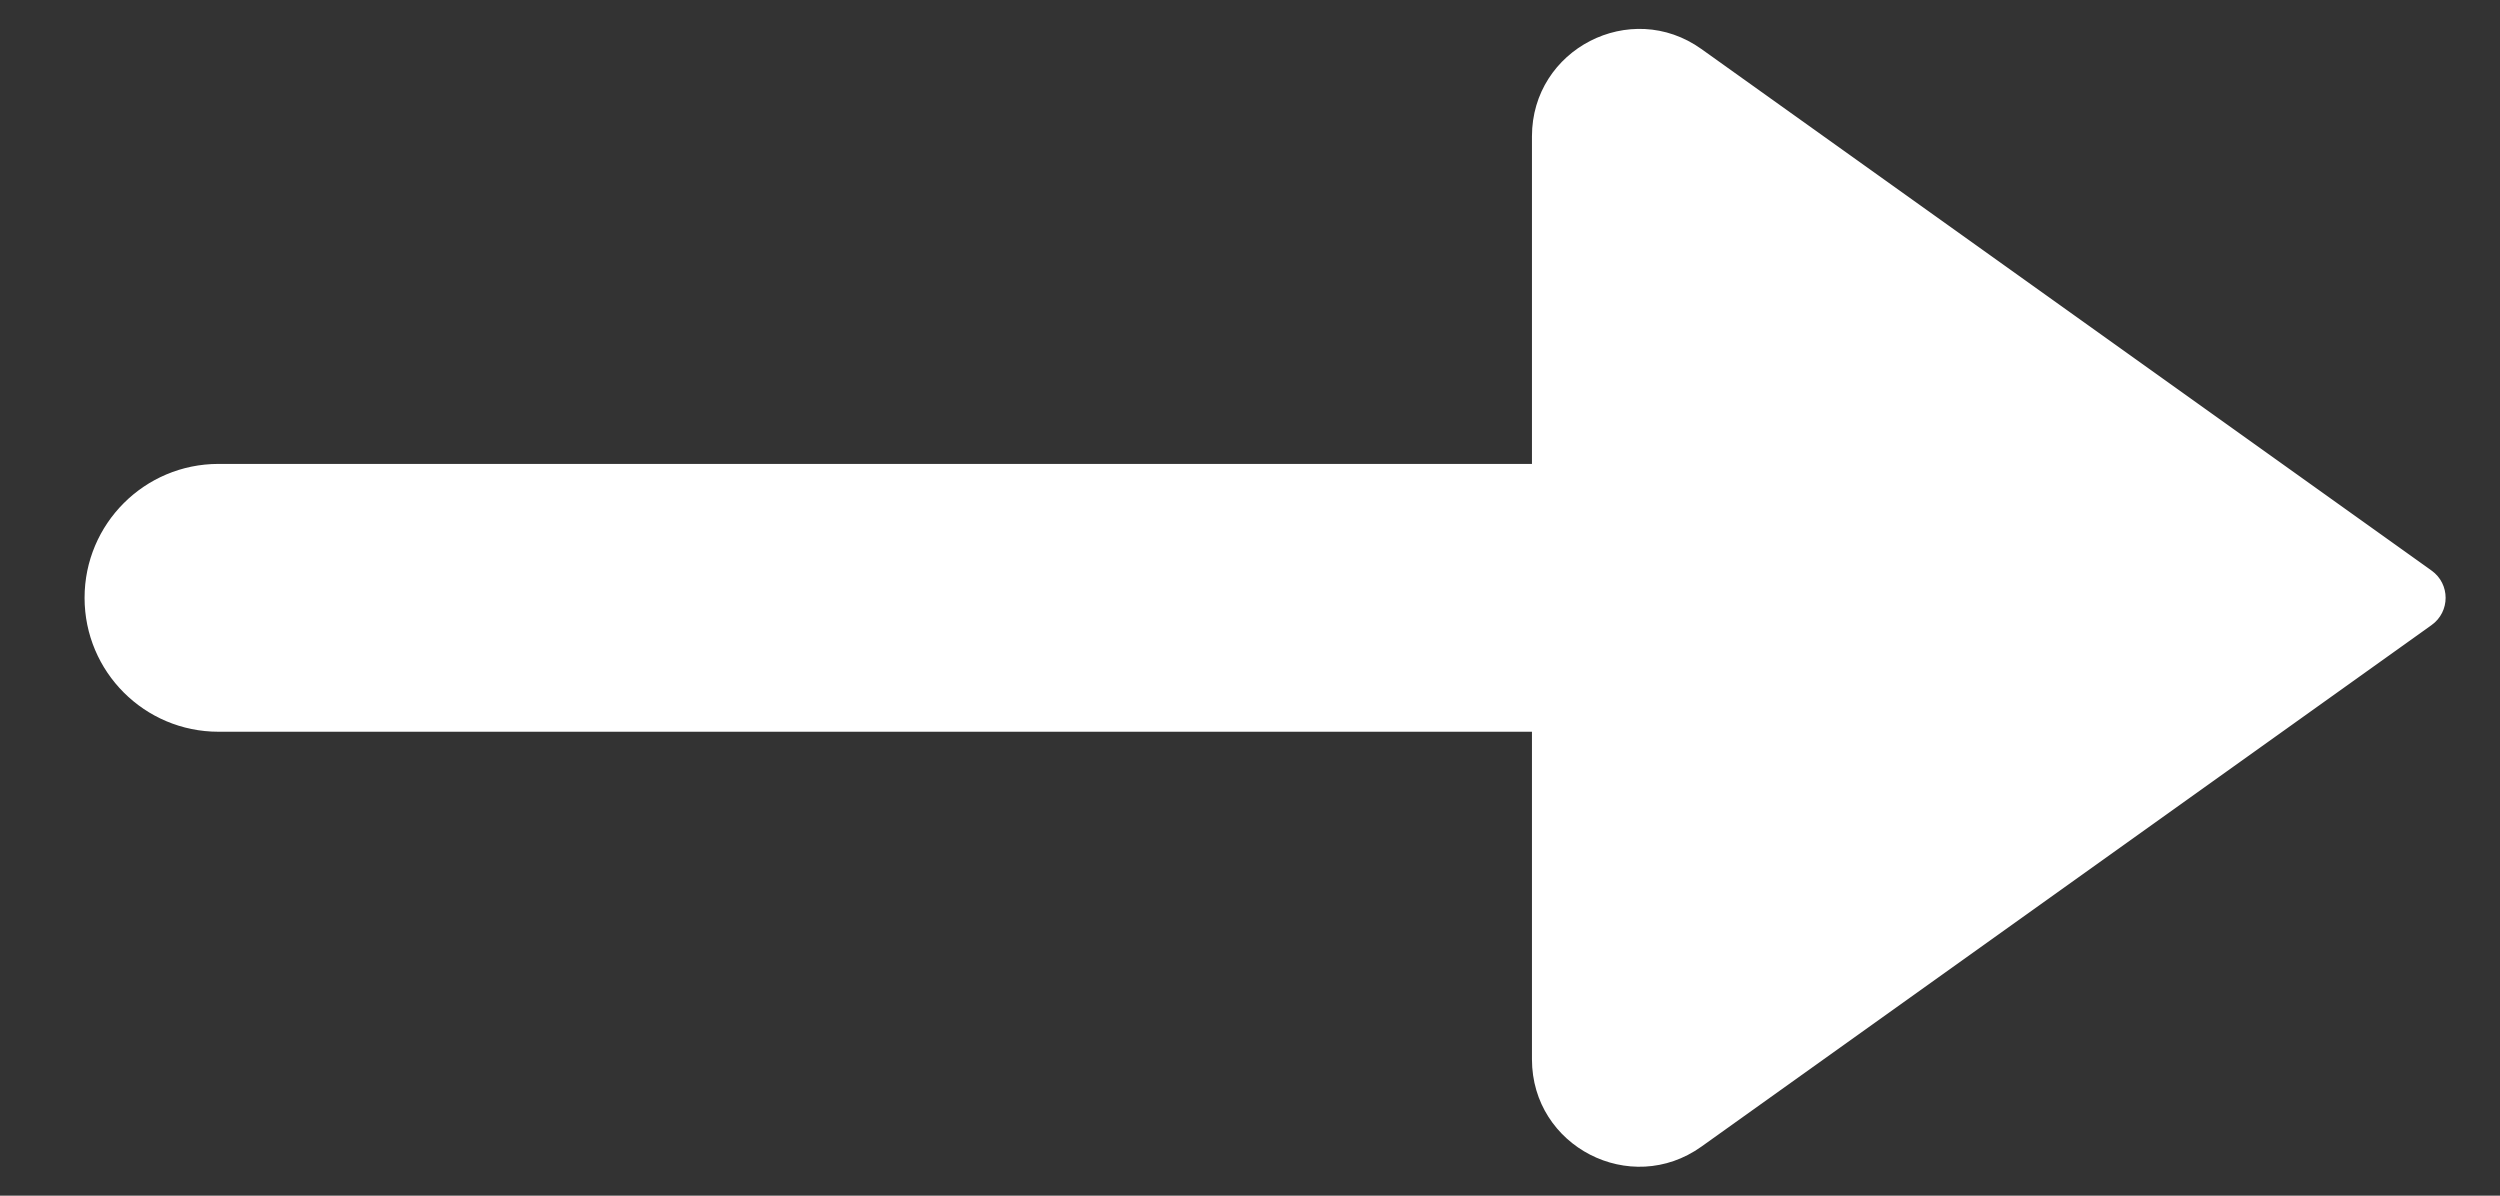
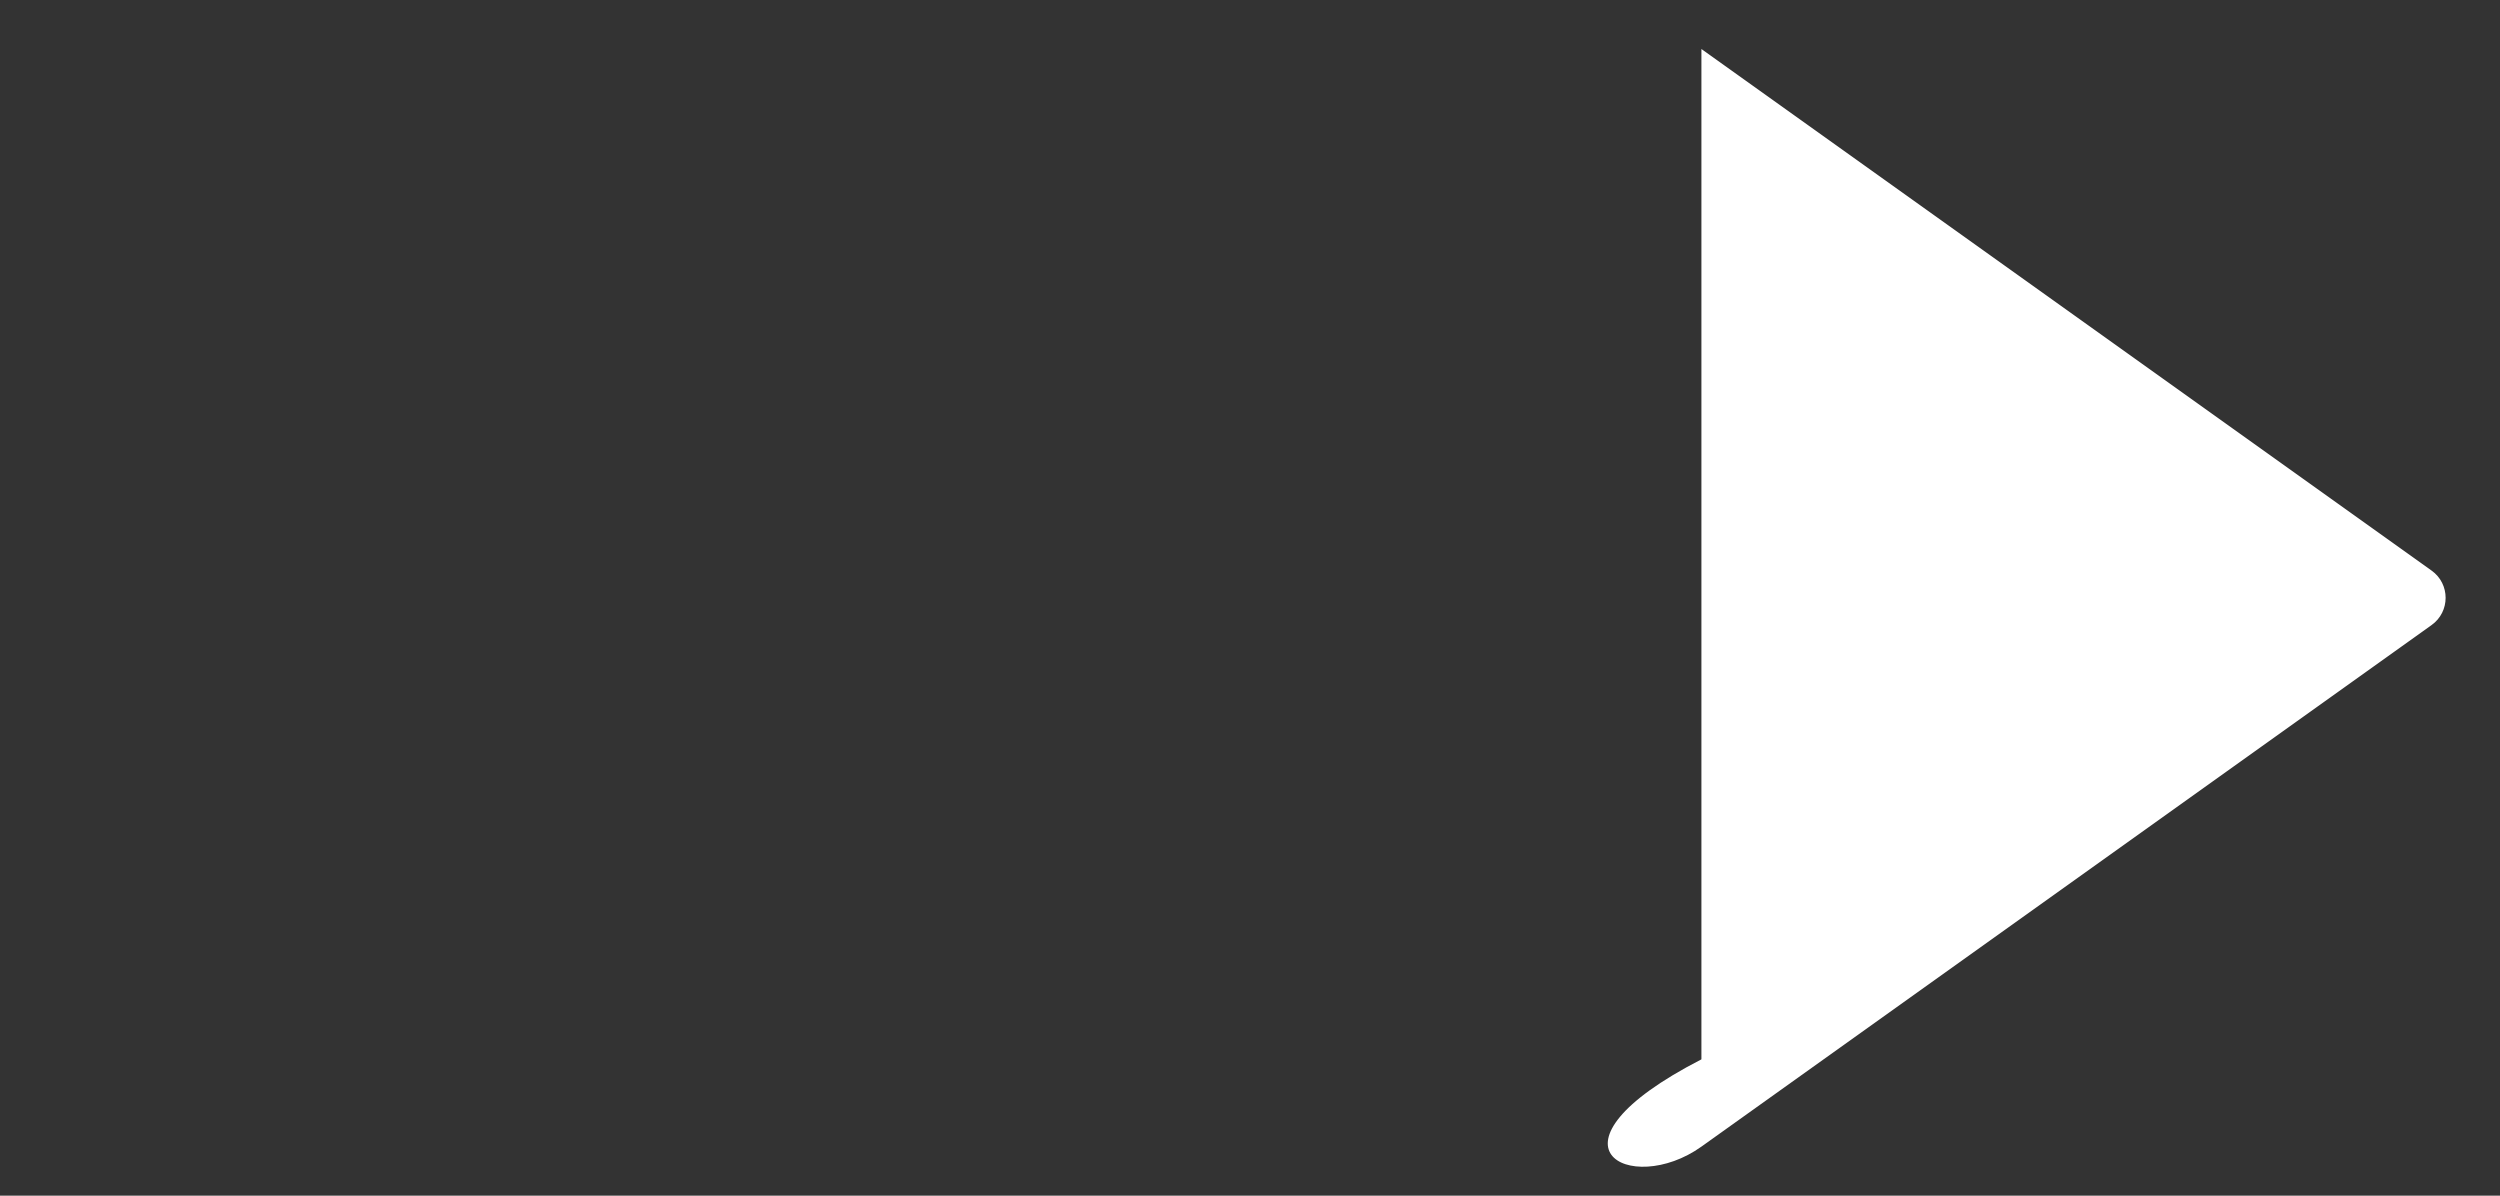
<svg xmlns="http://www.w3.org/2000/svg" width="23" height="11" viewBox="0 0 23 11" fill="none">
  <rect x="0" y="0" width="23" height="11" fill="#333333" stroke="none" />
-   <path fill-rule="evenodd" clip-rule="evenodd" d="M17.792 5.5C17.792 4.819 17.24 4.268 16.559 4.268H2.01C1.33 4.268 0.778 4.819 0.778 5.5C0.778 6.181 1.33 6.732 2.01 6.732H16.559C17.24 6.732 17.792 6.181 17.792 5.5Z" fill="white" />
-   <path d="M22.37 5.249L15.653 0.451C15.001 -0.015 14.094 0.452 14.094 1.254V9.746C14.094 10.548 15.001 11.015 15.653 10.549L22.37 5.751C22.543 5.628 22.543 5.372 22.37 5.249Z" fill="white" />
+   <path d="M22.37 5.249L15.653 0.451V9.746C14.094 10.548 15.001 11.015 15.653 10.549L22.37 5.751C22.543 5.628 22.543 5.372 22.37 5.249Z" fill="white" />
</svg>